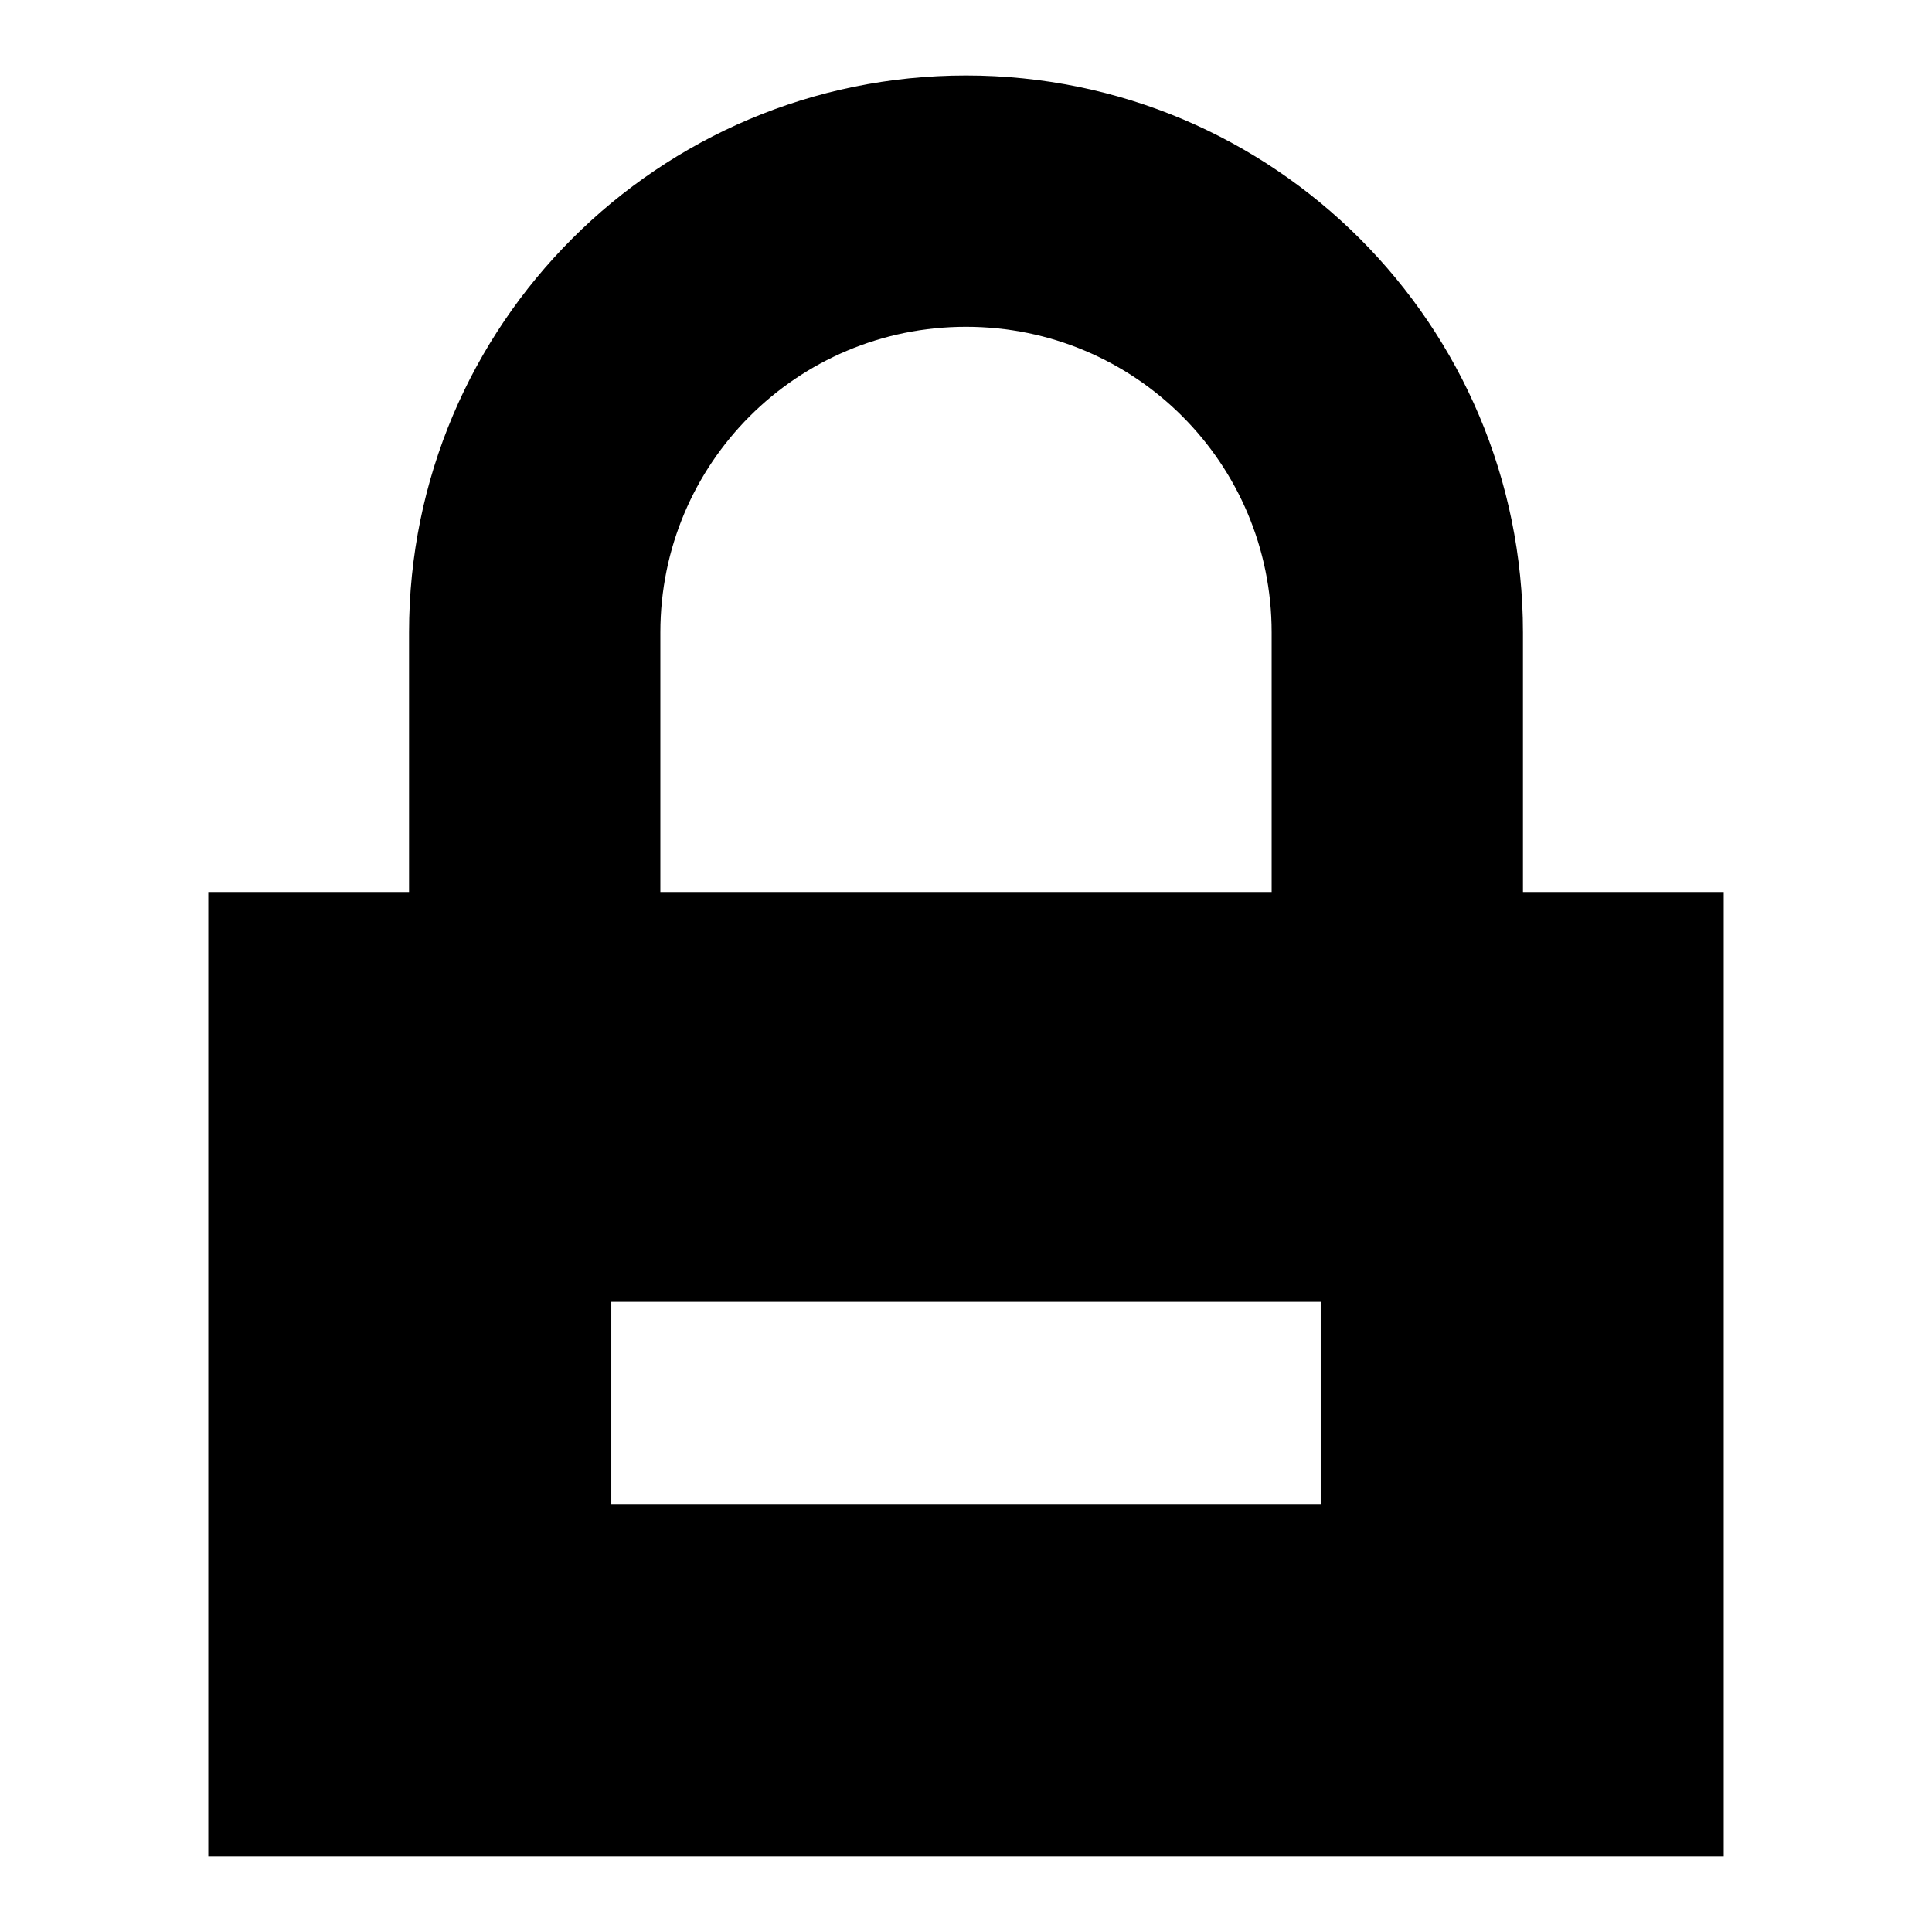
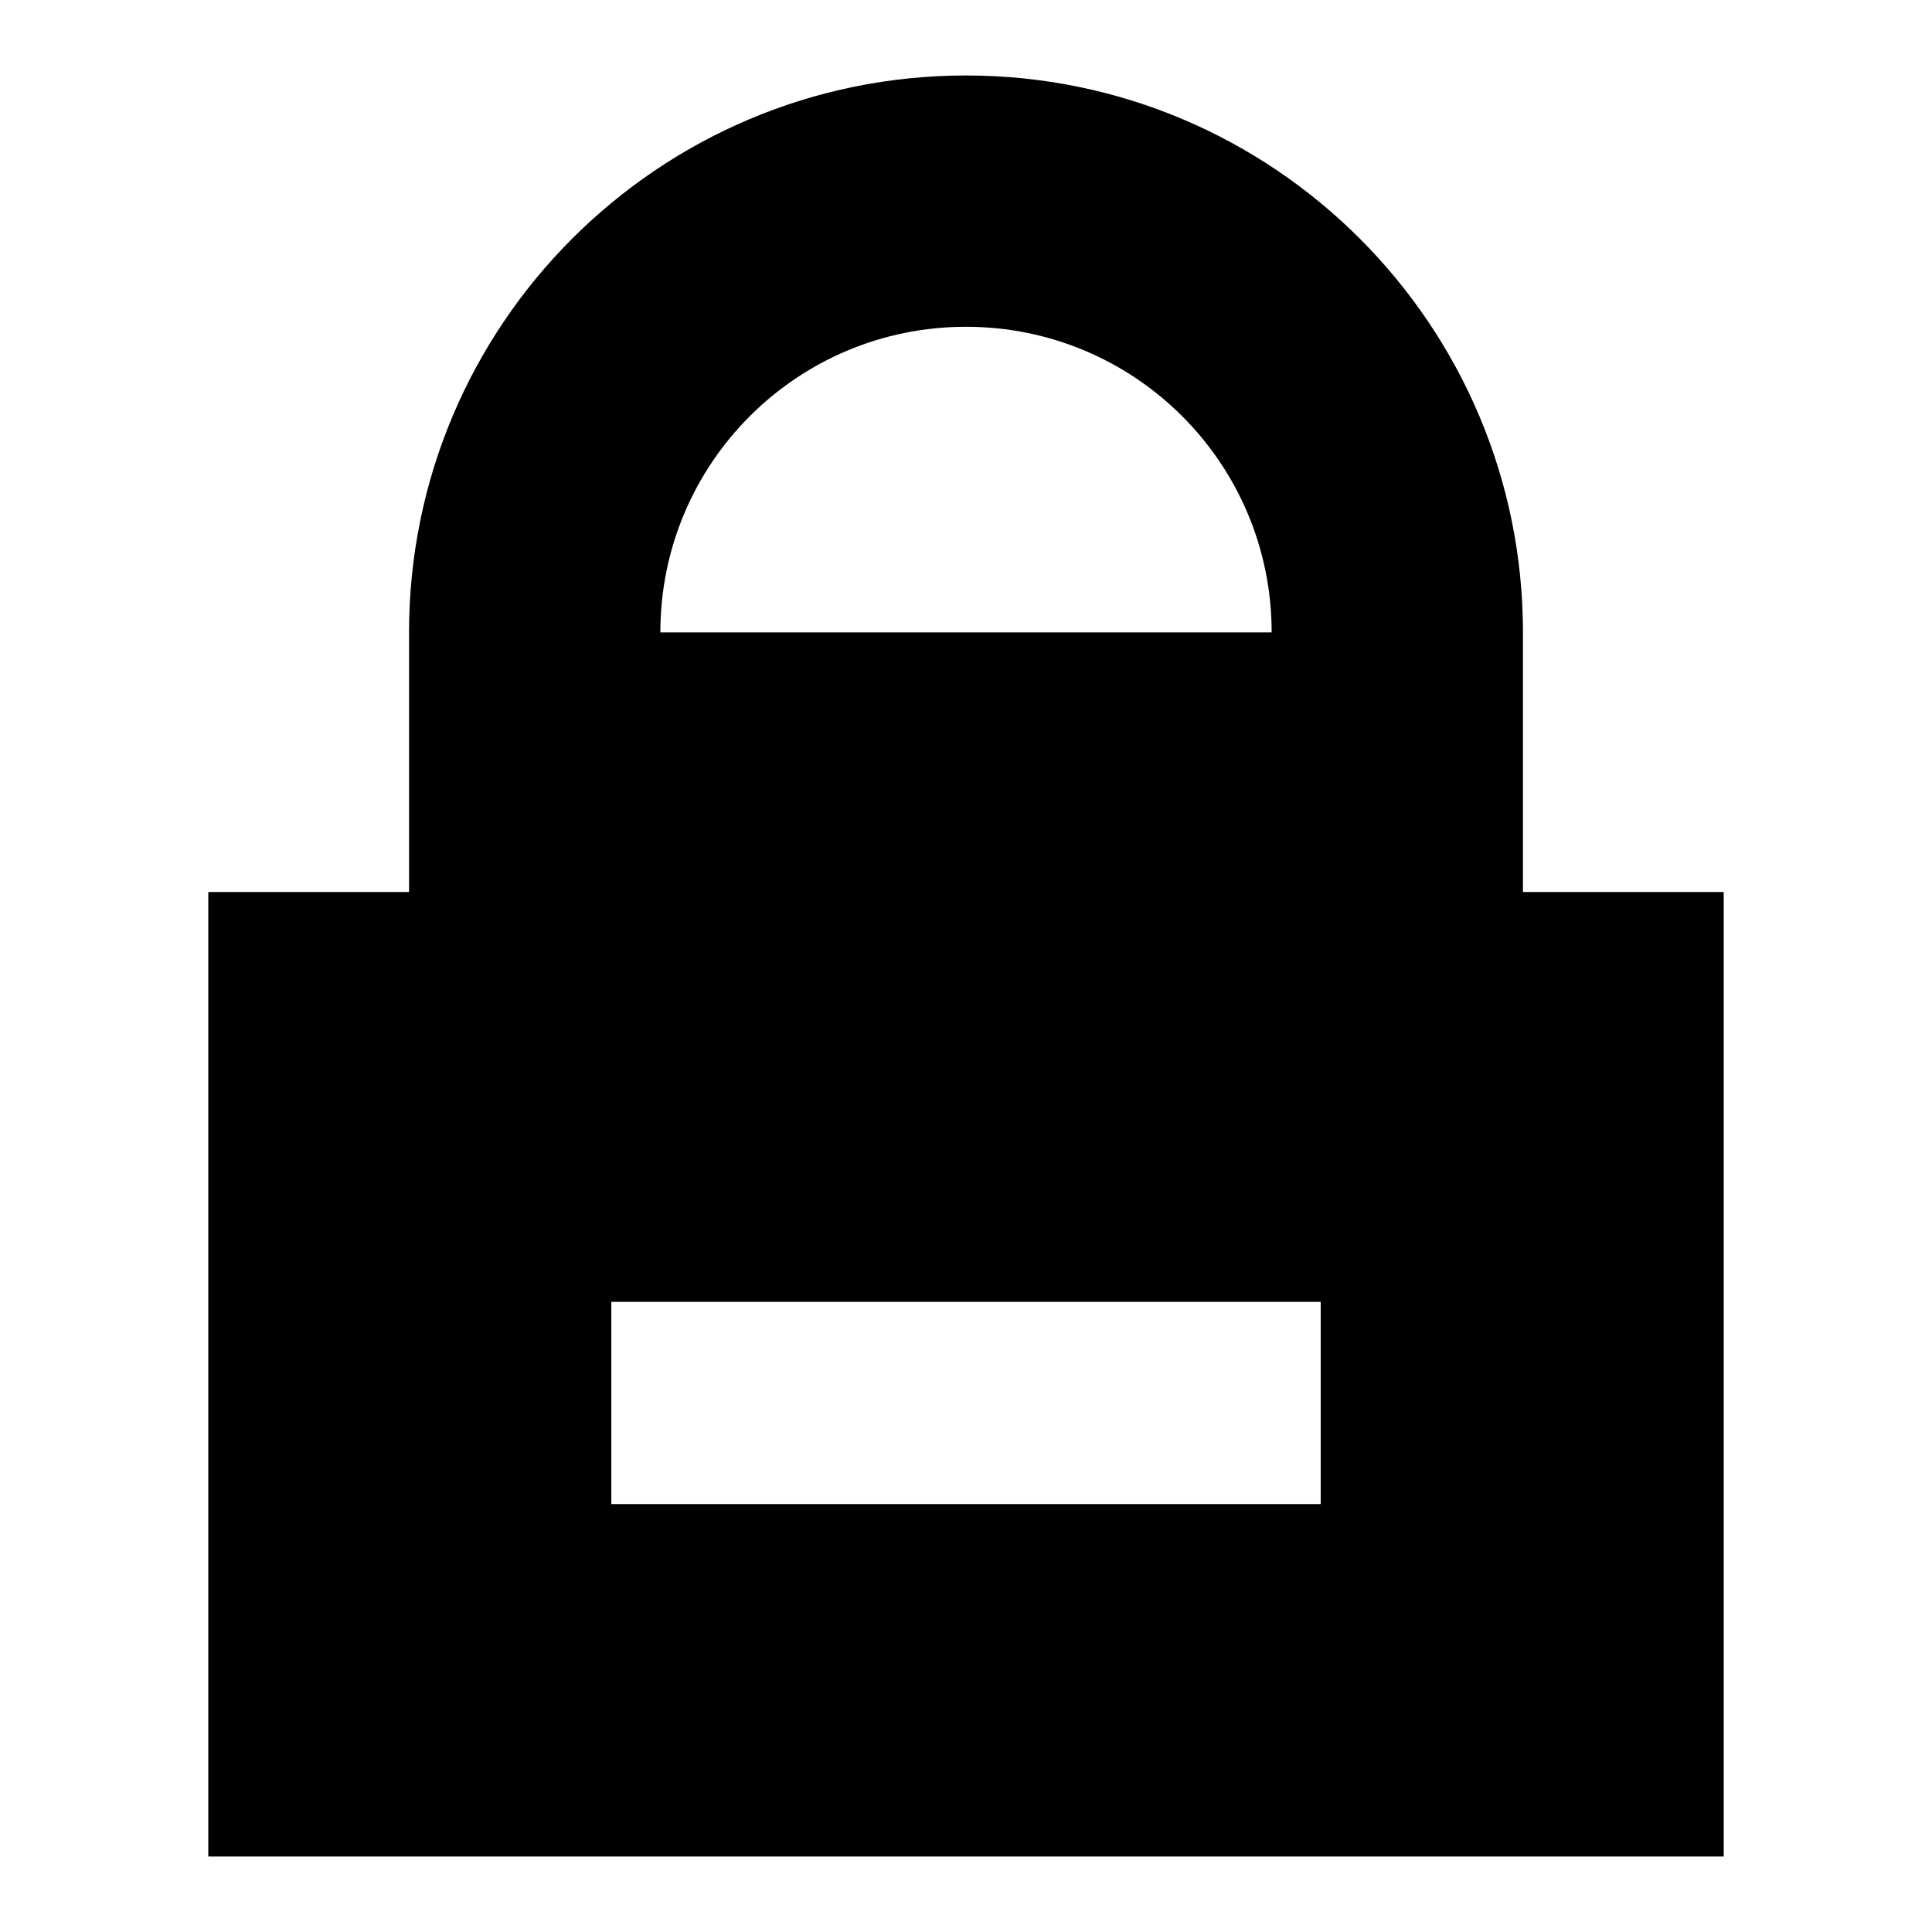
<svg xmlns="http://www.w3.org/2000/svg" version="1.1" x="0px" y="0px" viewBox="0 0 256 256" enable-background="new 0 0 256 256" xml:space="preserve">
  <g>
-     <path fill="#000000" d="M201.8,118.2V83.8c0-40.7-33-73.8-73.8-73.8c-40.7,0-73.8,33-73.8,73.8v34.4H27.6V246h200.8V118.2H201.8z  M87.5,83.8c0-22.4,18.1-40.5,40.5-40.5s40.5,18.1,40.5,40.5v34.4h-81V83.8z M175,199.3H81v-26.8h94V199.3z" />
+     <path fill="#000000" d="M201.8,118.2V83.8c0-40.7-33-73.8-73.8-73.8c-40.7,0-73.8,33-73.8,73.8v34.4H27.6V246h200.8V118.2H201.8z  M87.5,83.8c0-22.4,18.1-40.5,40.5-40.5s40.5,18.1,40.5,40.5v34.4V83.8z M175,199.3H81v-26.8h94V199.3z" />
  </g>
</svg>